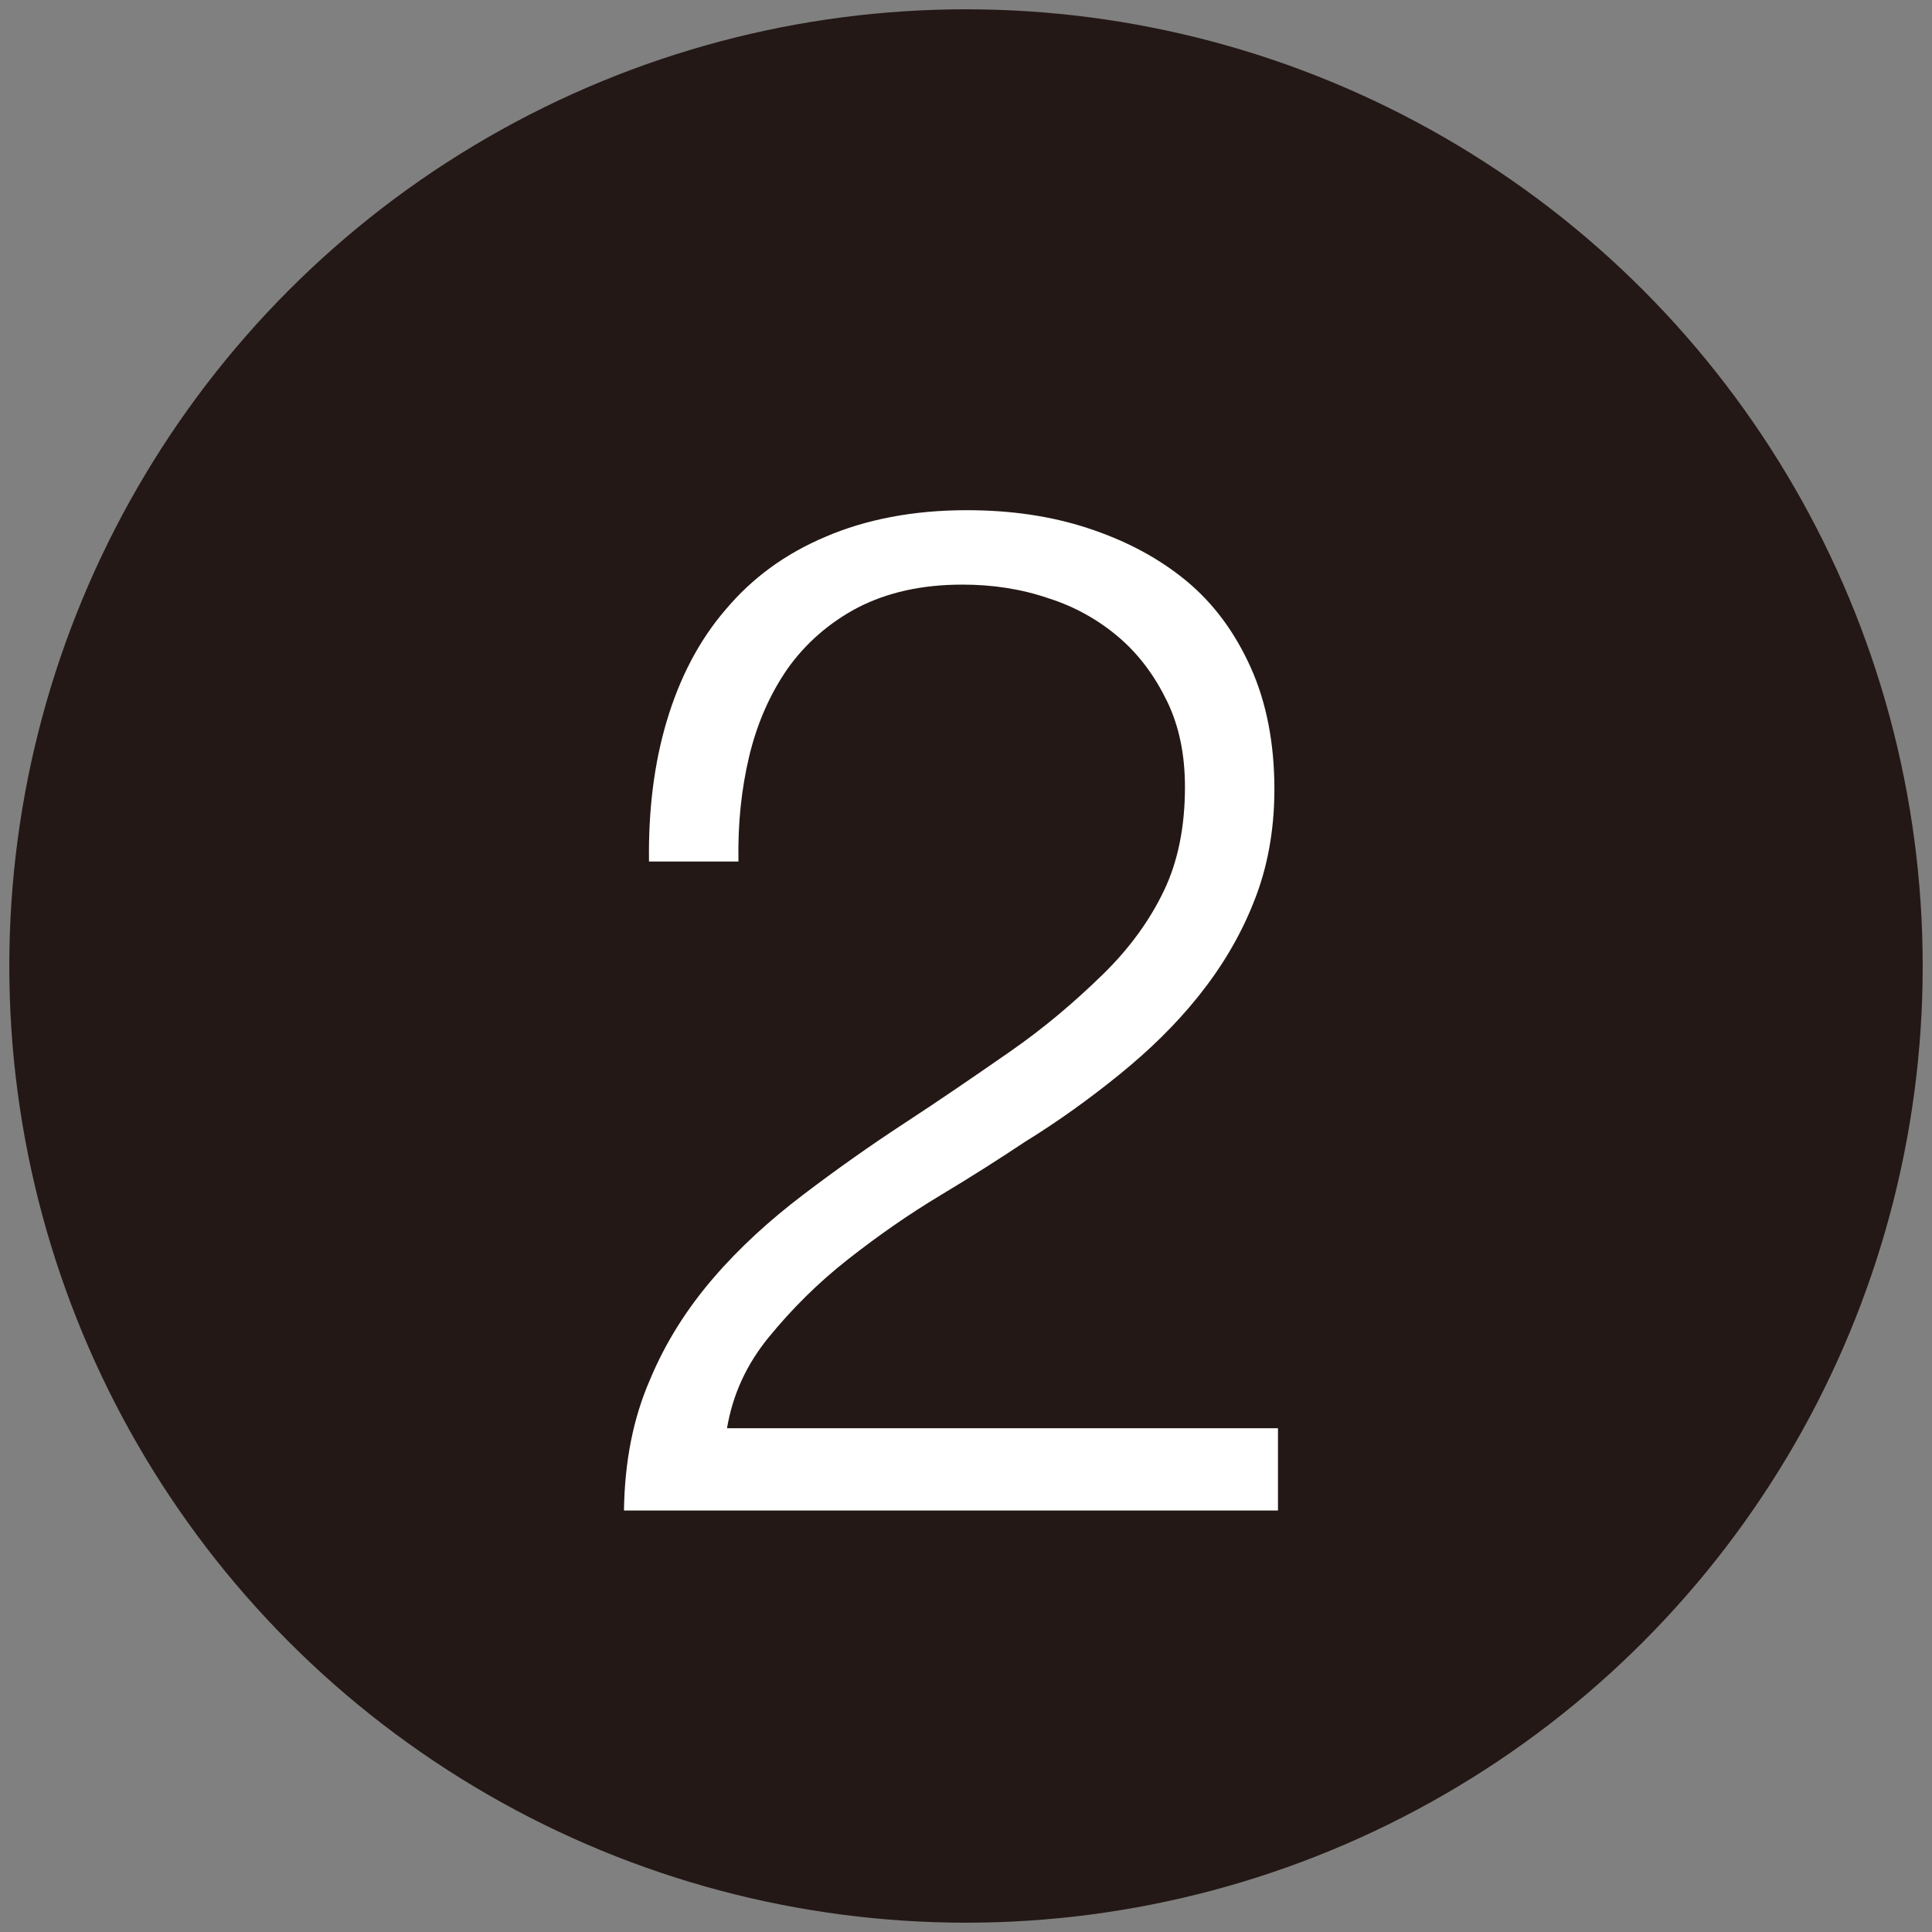
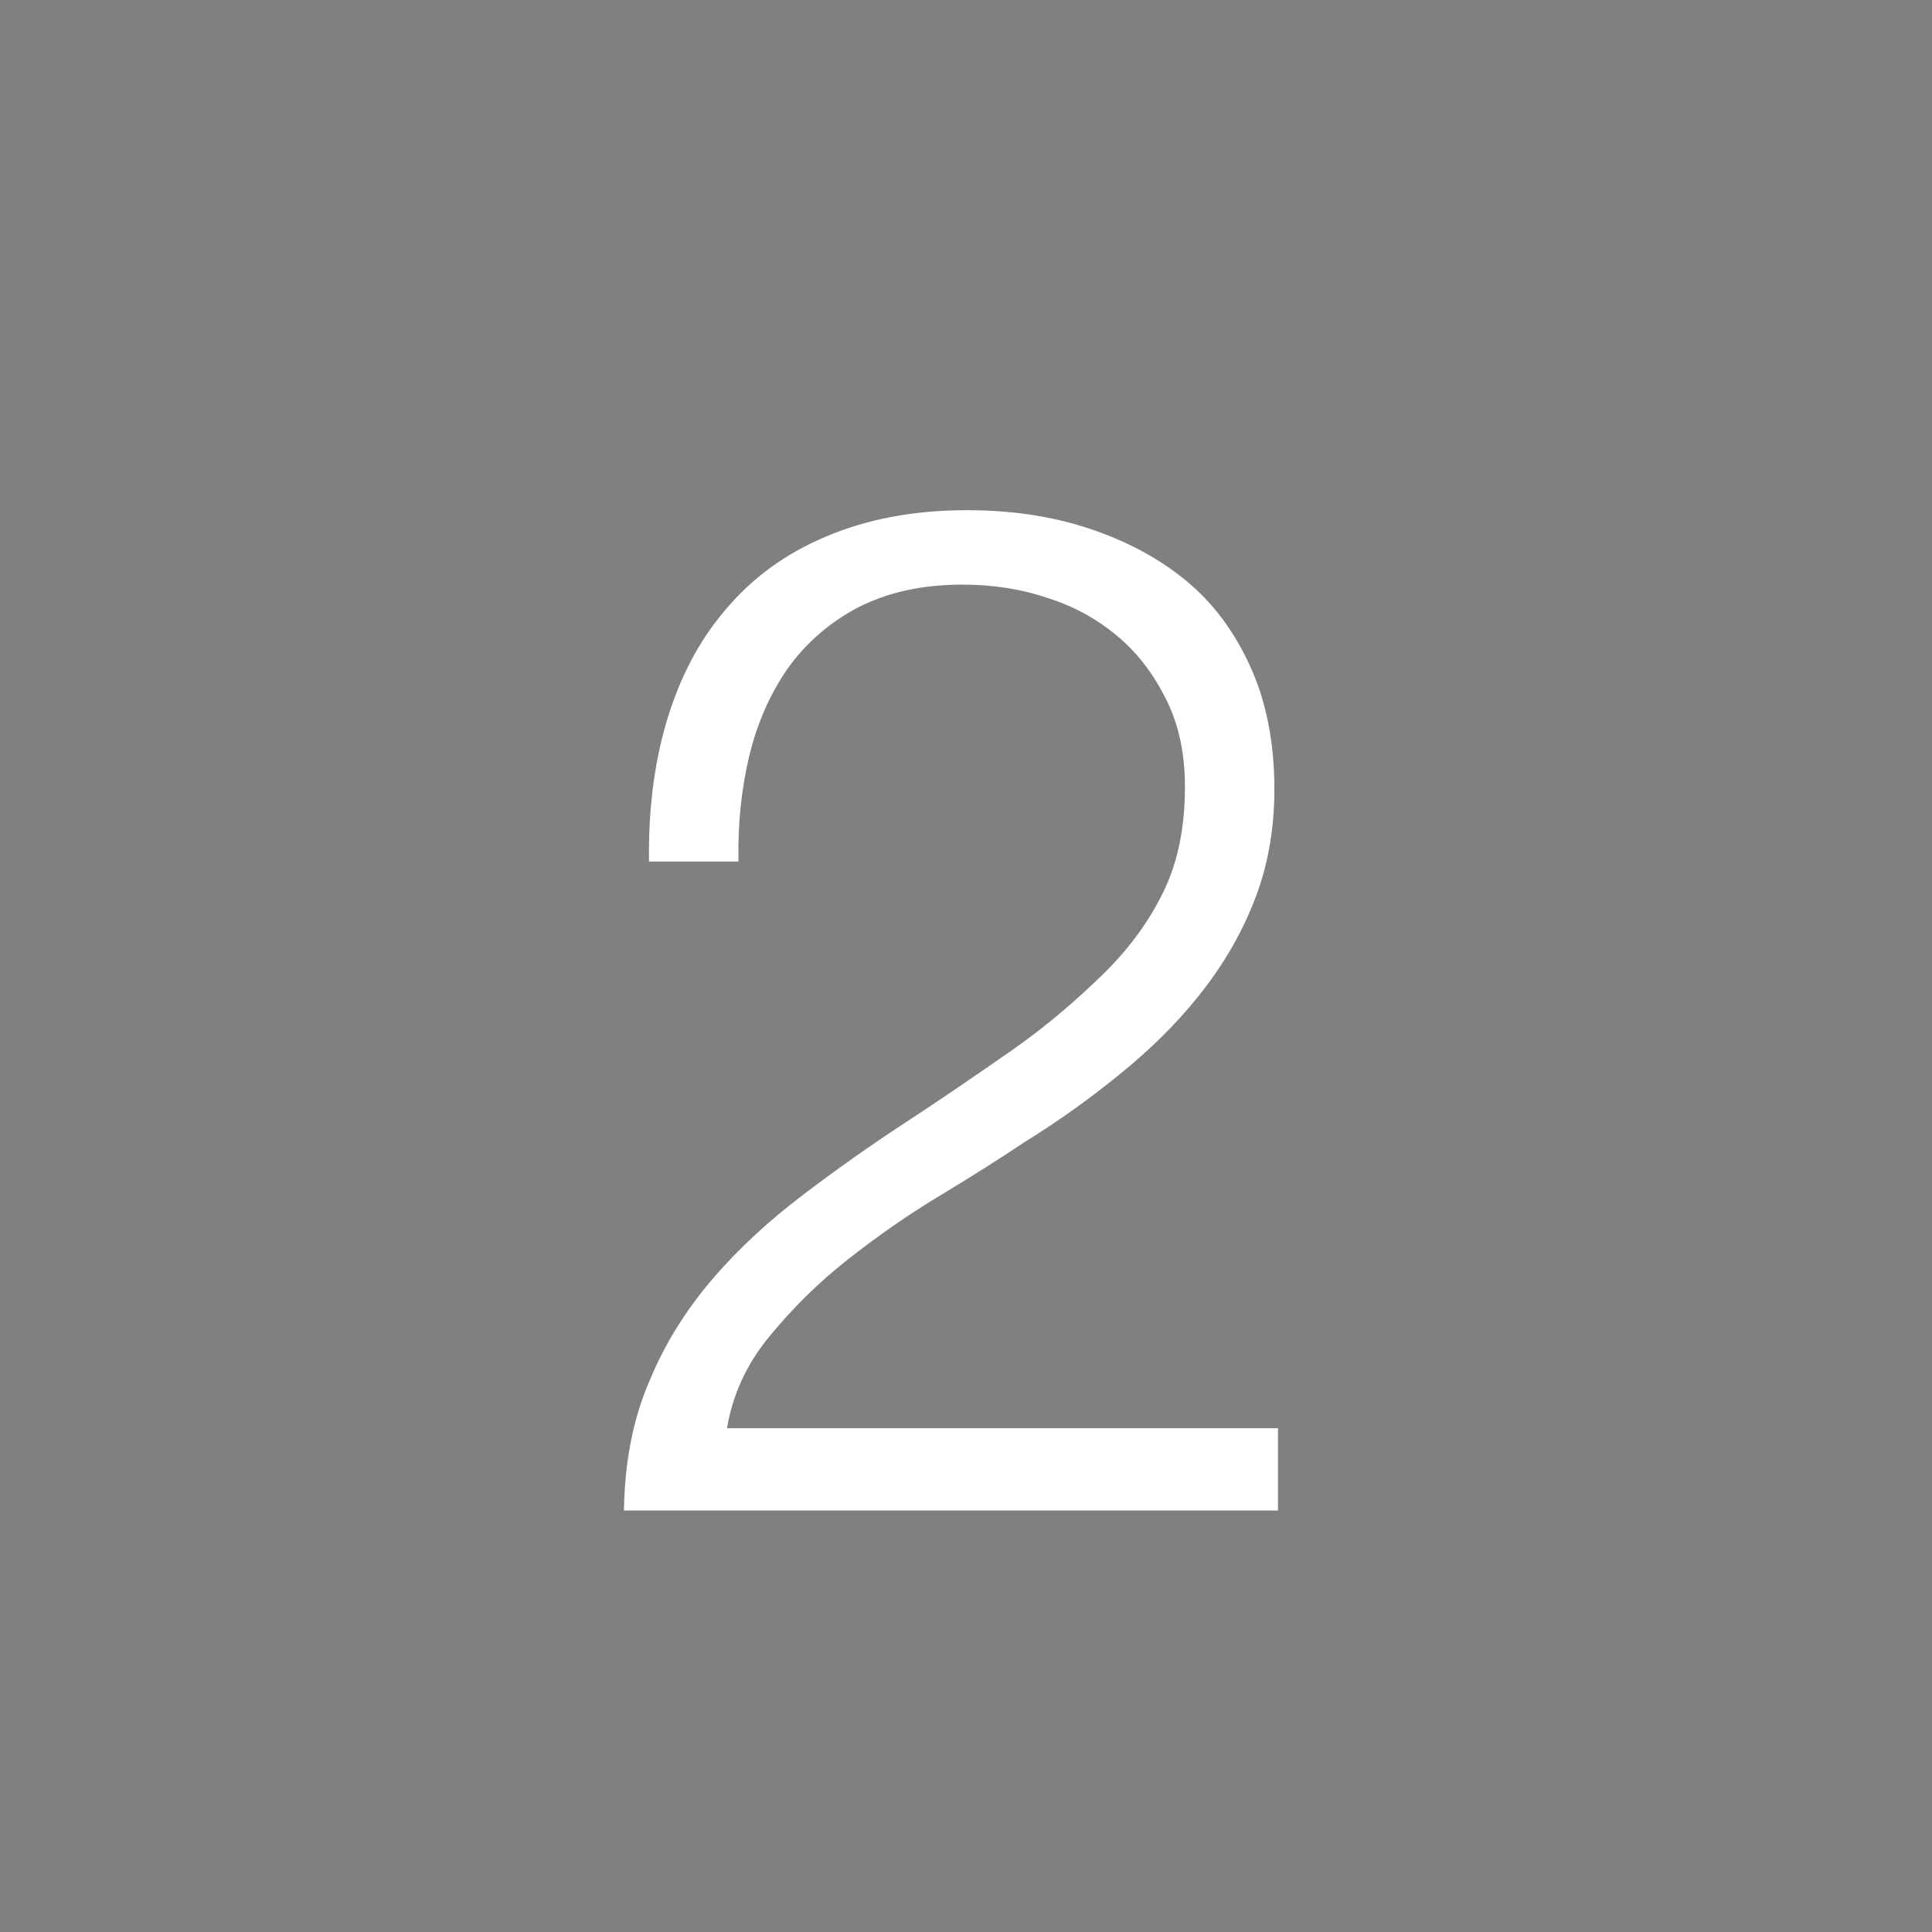
<svg xmlns="http://www.w3.org/2000/svg" id="text" width="27" height="27" viewBox="0 0 27 27">
  <rect x="0" y="0" width="27" height="27" fill="#808080" stroke="none" />
  <defs>
    <style>.cls-1{fill:#231815;}.cls-2{fill:#fff;}</style>
  </defs>
-   <circle class="cls-1" cx="13.5" cy="13.5" r="13.37" />
  <path class="cls-2" d="M8.72,21.11c.01-.69.13-1.29.36-1.82.22-.53.52-1,.89-1.43s.79-.81,1.25-1.16.94-.69,1.43-1.01c.49-.32.97-.65,1.46-.99s.91-.7,1.3-1.08.67-.78.86-1.18c.19-.4.29-.88.29-1.44,0-.45-.08-.85-.25-1.2-.17-.35-.39-.65-.67-.89-.28-.24-.61-.43-.99-.55-.38-.13-.78-.19-1.2-.19-.57,0-1.05.11-1.46.32-.4.21-.73.5-.98.85-.25.36-.43.77-.54,1.23-.11.46-.16.95-.15,1.47h-1.25c-.01-.71.07-1.37.25-1.97.18-.6.45-1.12.82-1.55.37-.44.83-.78,1.4-1.02.56-.24,1.22-.37,1.97-.37.61,0,1.17.08,1.69.25.52.17.98.41,1.37.73.39.32.69.73.91,1.22s.33,1.06.33,1.7c0,.58-.1,1.11-.29,1.58-.19.48-.45.91-.77,1.31-.32.4-.69.76-1.11,1.1-.42.34-.85.65-1.32.94-.33.22-.72.47-1.17.74-.45.27-.88.57-1.3.9-.42.33-.78.69-1.1,1.08s-.51.81-.59,1.28h7.7v1.15h-9.13Z" />
</svg>